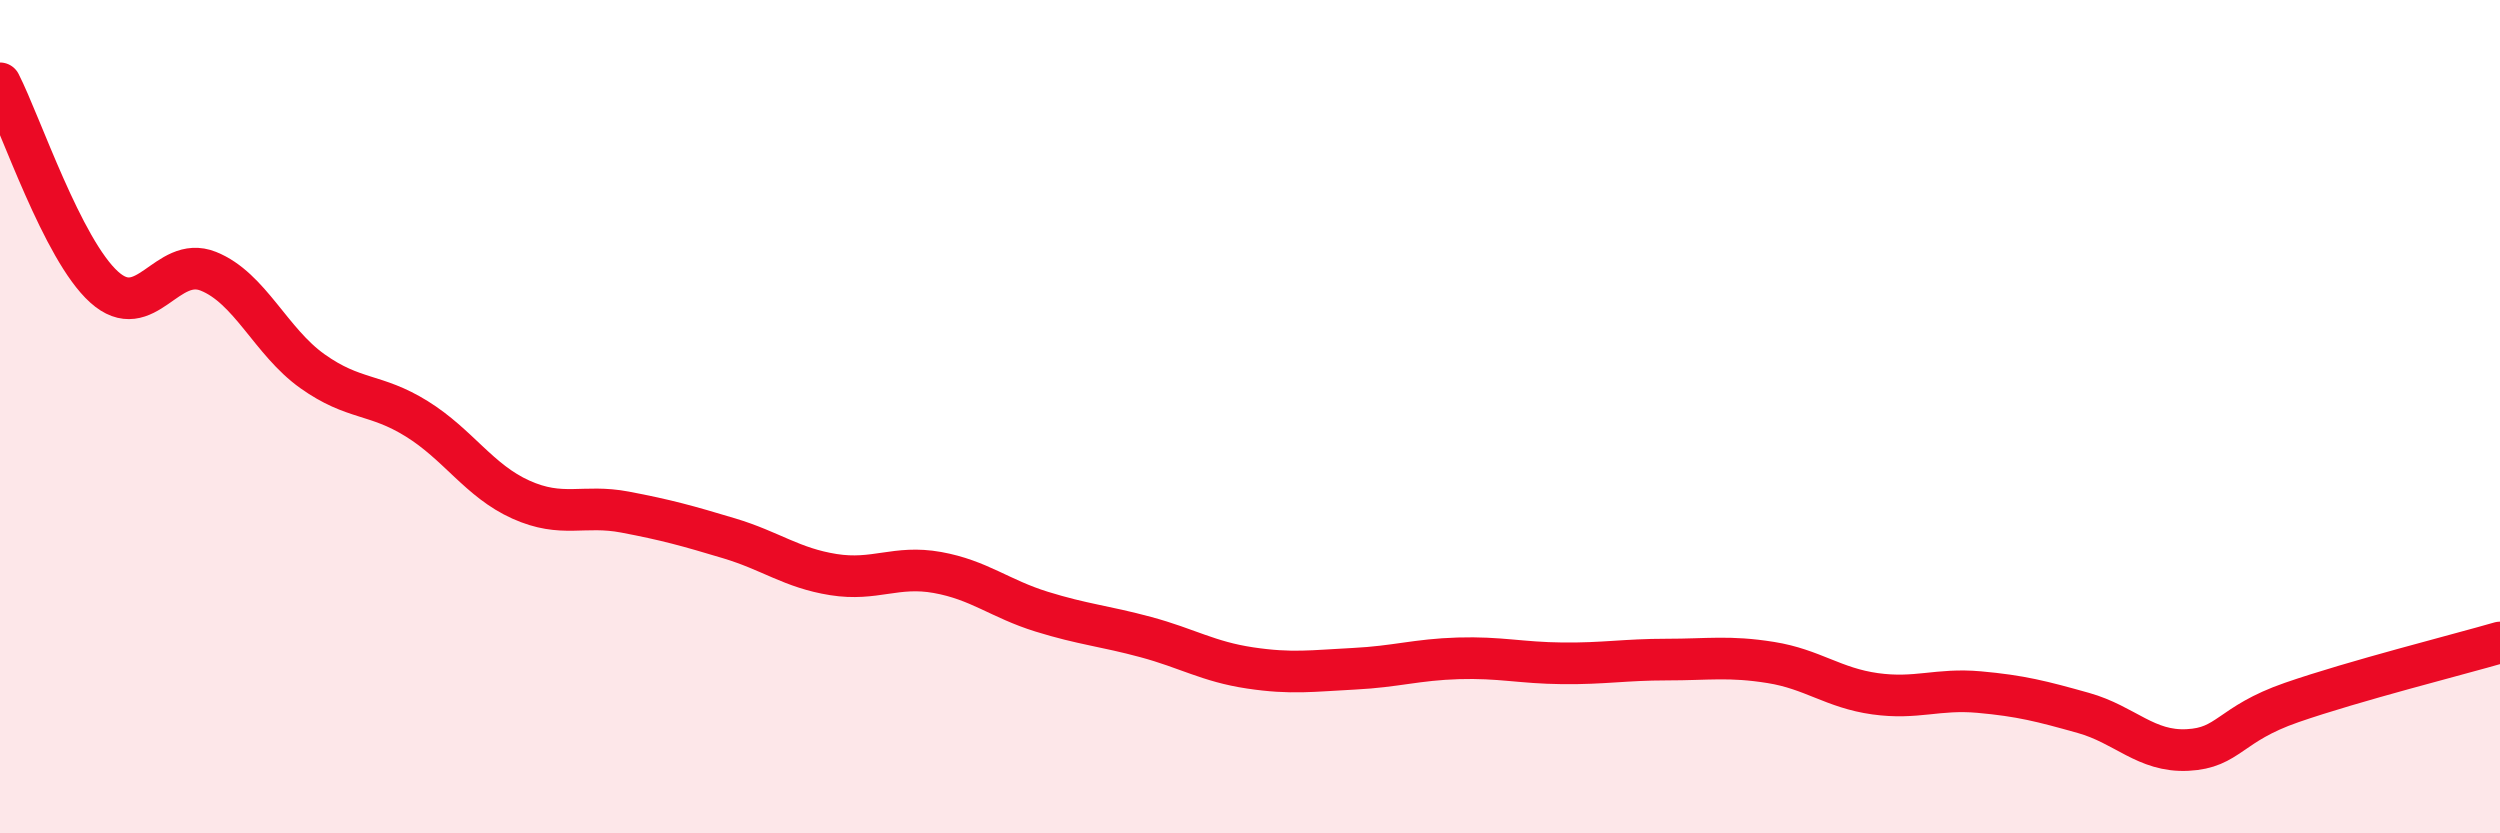
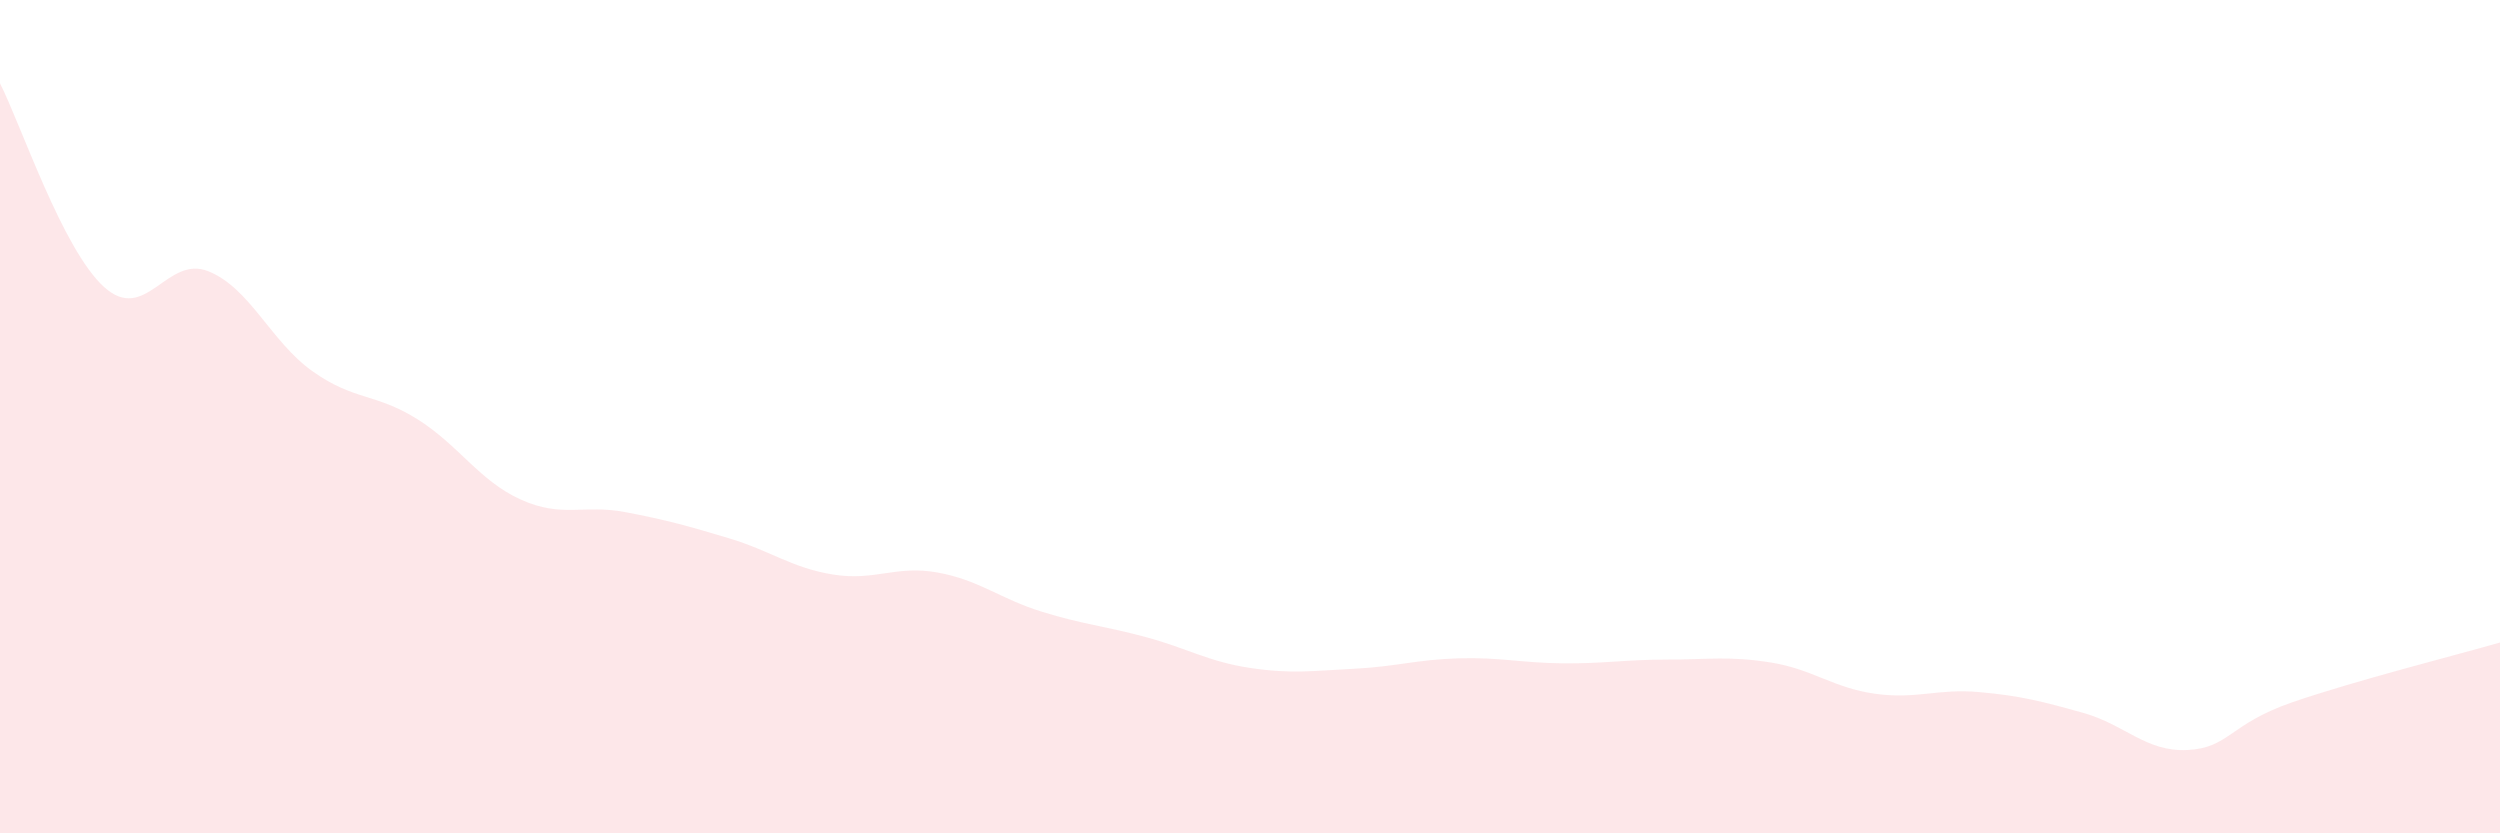
<svg xmlns="http://www.w3.org/2000/svg" width="60" height="20" viewBox="0 0 60 20">
  <path d="M 0,2 C 0.5,2.98 1.5,5.99 2.5,6.89 C 3.5,7.79 4,6.11 5,6.51 C 6,6.91 6.5,8.2 7.5,8.91 C 8.5,9.62 9,9.43 10,10.05 C 11,10.67 11.5,11.54 12.5,11.99 C 13.5,12.44 14,12.1 15,12.29 C 16,12.48 16.5,12.62 17.5,12.92 C 18.5,13.22 19,13.63 20,13.79 C 21,13.95 21.5,13.56 22.5,13.74 C 23.5,13.92 24,14.37 25,14.68 C 26,14.99 26.5,15.02 27.5,15.29 C 28.5,15.56 29,15.88 30,16.03 C 31,16.18 31.5,16.1 32.5,16.05 C 33.5,16 34,15.83 35,15.8 C 36,15.77 36.5,15.91 37.5,15.92 C 38.5,15.93 39,15.83 40,15.83 C 41,15.83 41.5,15.74 42.5,15.9 C 43.5,16.06 44,16.51 45,16.65 C 46,16.79 46.5,16.52 47.5,16.61 C 48.5,16.7 49,16.83 50,17.11 C 51,17.39 51.5,18.05 52.5,18 C 53.5,17.95 53.5,17.38 55,16.86 C 56.5,16.34 59,15.71 60,15.42L60 20L0 20Z" fill="#EB0A25" opacity="0.1" stroke-linecap="round" stroke-linejoin="round" />
-   <path d="M 0,2 C 0.5,2.98 1.5,5.99 2.5,6.89 C 3.5,7.79 4,6.11 5,6.51 C 6,6.91 6.5,8.2 7.5,8.91 C 8.5,9.62 9,9.43 10,10.05 C 11,10.67 11.5,11.54 12.5,11.99 C 13.5,12.44 14,12.1 15,12.29 C 16,12.48 16.5,12.62 17.5,12.92 C 18.5,13.22 19,13.63 20,13.79 C 21,13.95 21.5,13.56 22.5,13.74 C 23.5,13.92 24,14.37 25,14.68 C 26,14.99 26.5,15.02 27.5,15.29 C 28.5,15.56 29,15.88 30,16.03 C 31,16.18 31.5,16.1 32.5,16.05 C 33.5,16 34,15.83 35,15.8 C 36,15.77 36.5,15.91 37.5,15.92 C 38.5,15.93 39,15.83 40,15.83 C 41,15.83 41.5,15.74 42.5,15.9 C 43.5,16.06 44,16.51 45,16.65 C 46,16.79 46.5,16.52 47.5,16.61 C 48.5,16.7 49,16.83 50,17.11 C 51,17.39 51.5,18.05 52.5,18 C 53.5,17.95 53.5,17.38 55,16.86 C 56.5,16.34 59,15.71 60,15.42" stroke="#EB0A25" stroke-width="1" fill="none" stroke-linecap="round" stroke-linejoin="round" />
</svg>